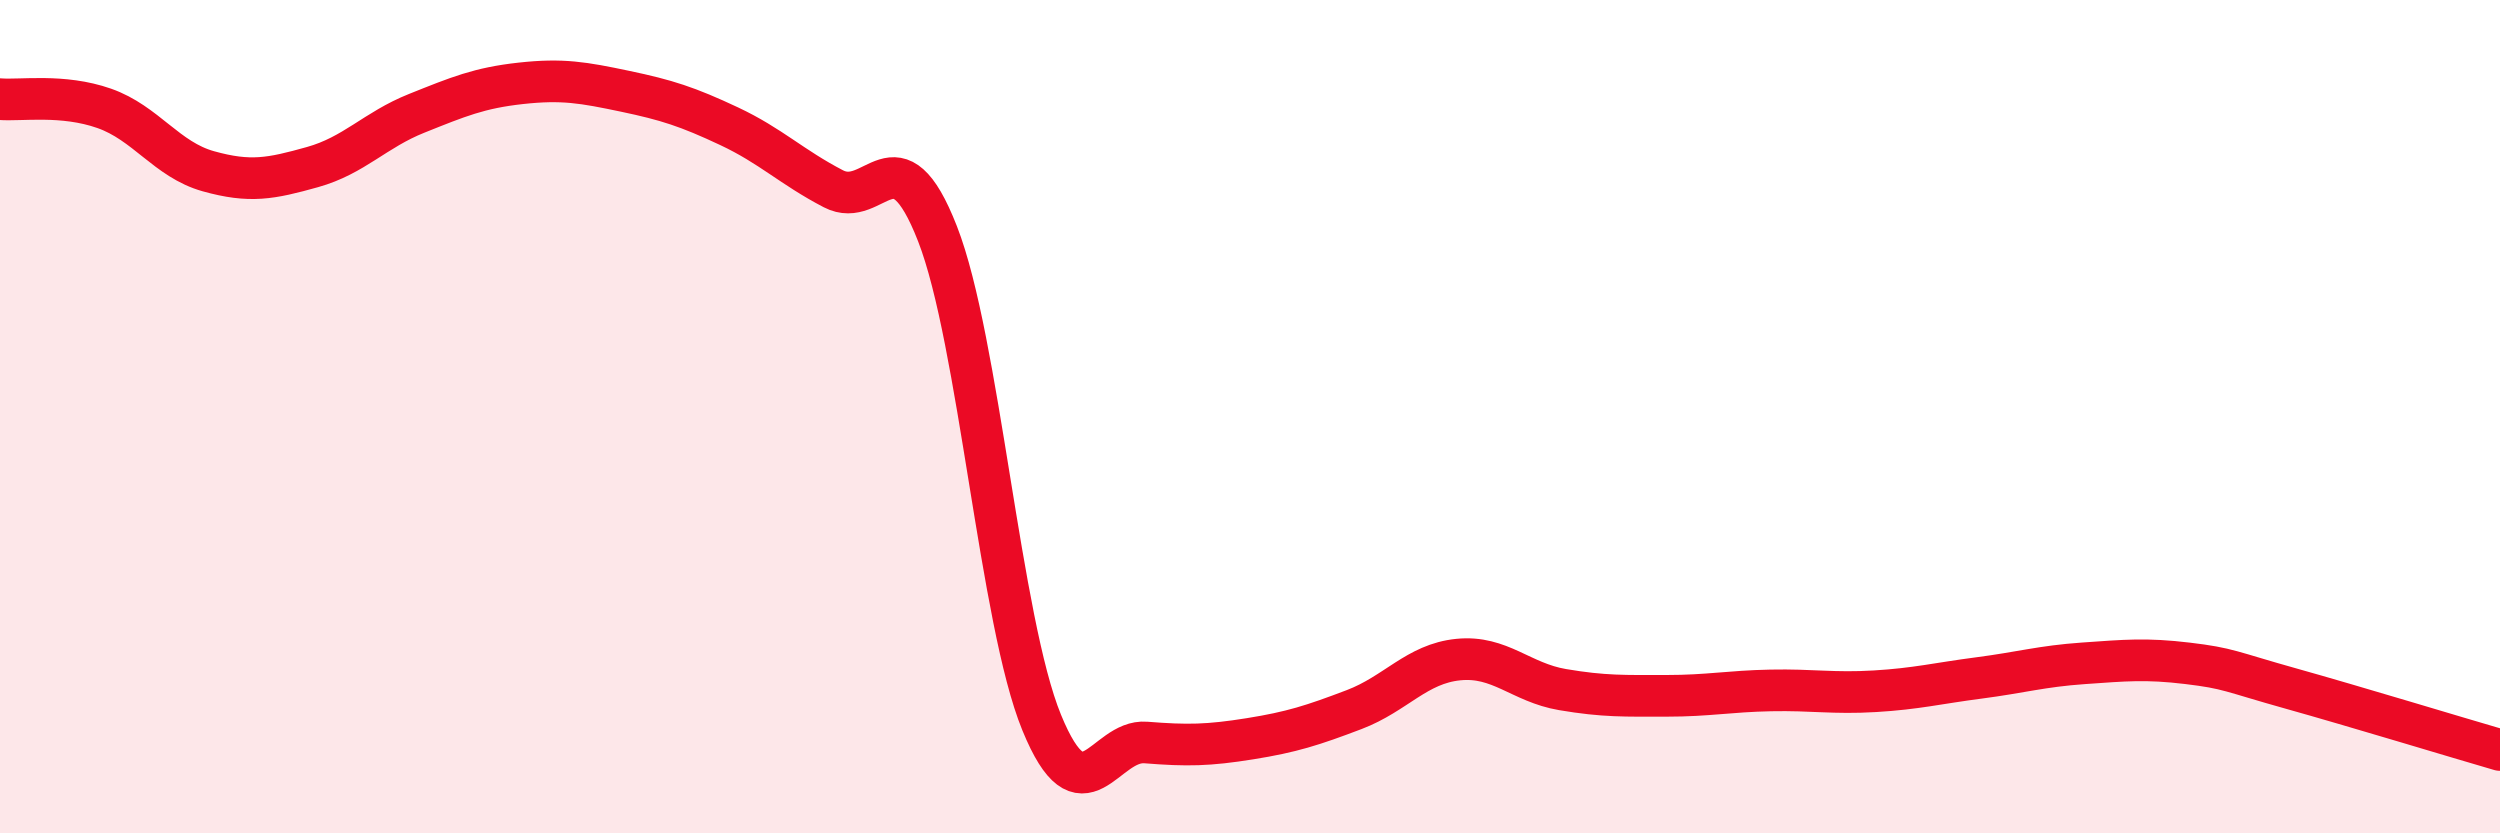
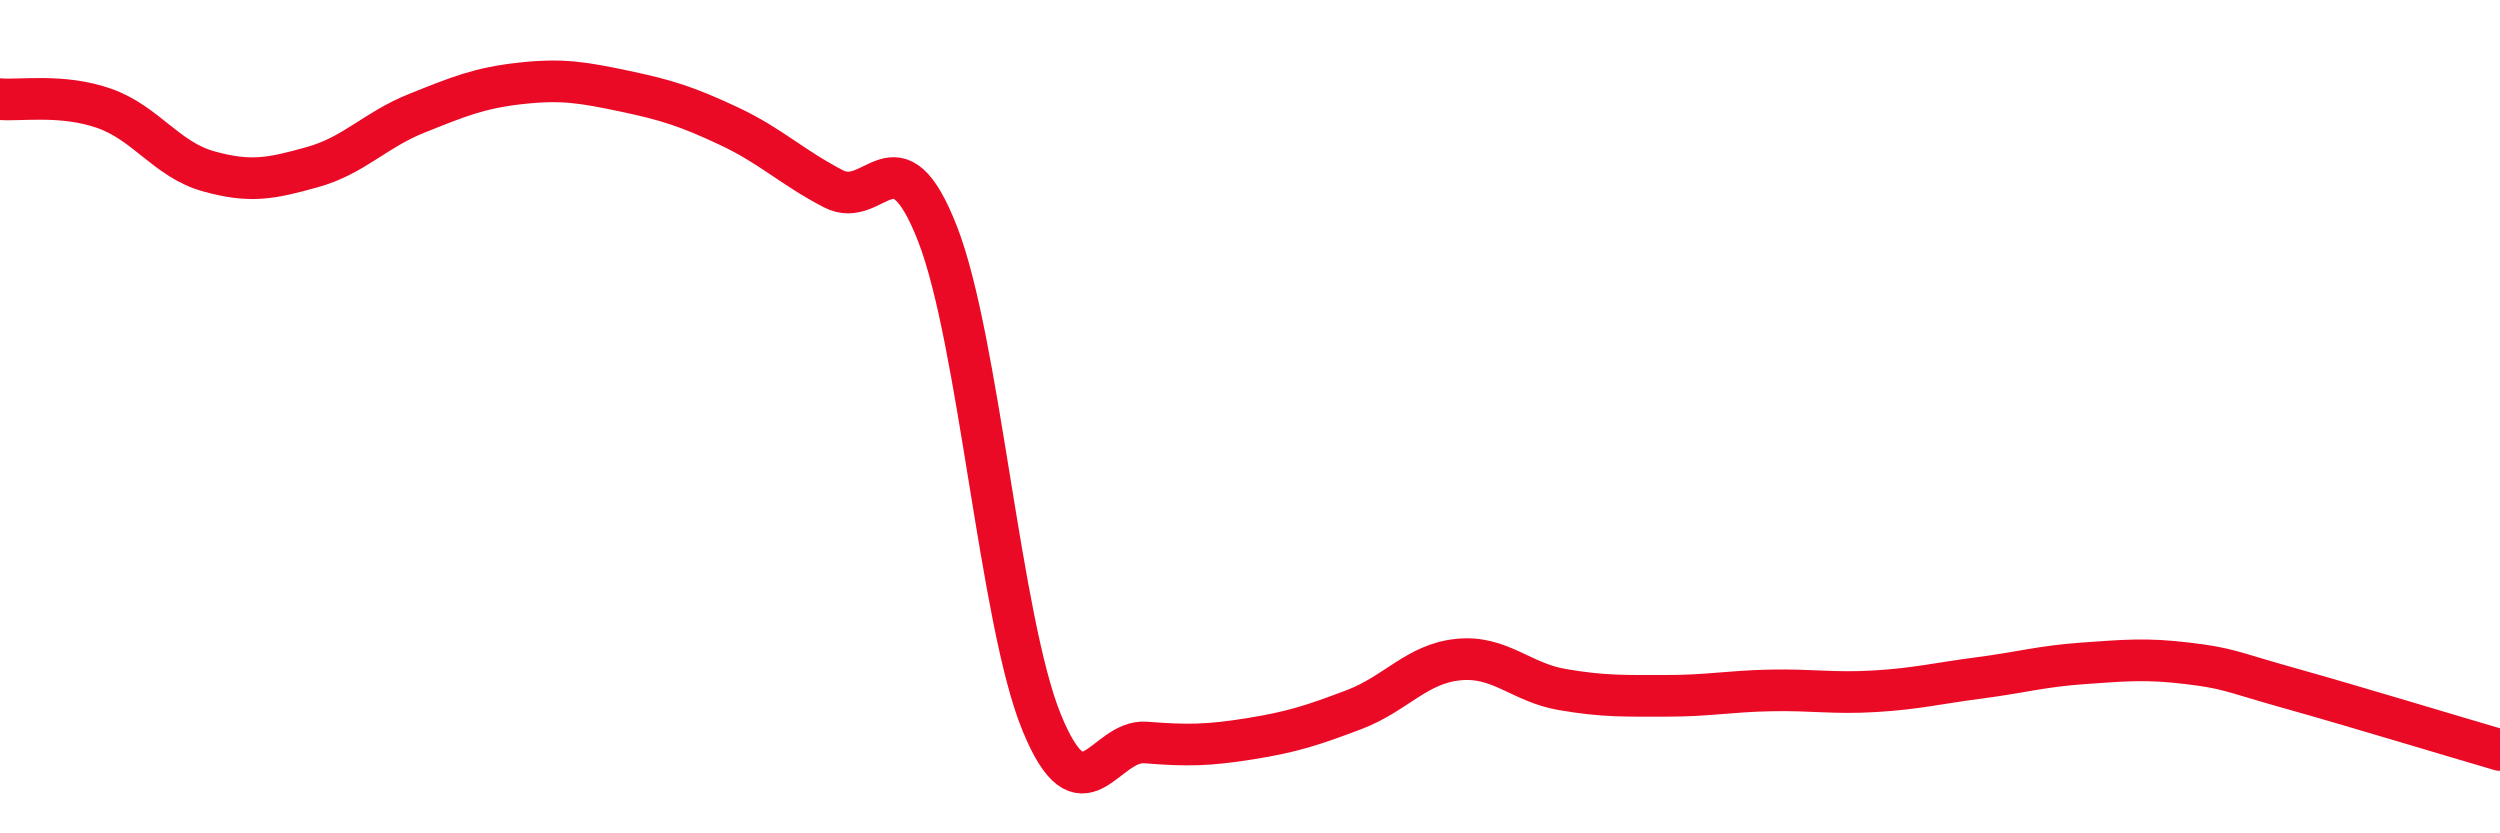
<svg xmlns="http://www.w3.org/2000/svg" width="60" height="20" viewBox="0 0 60 20">
-   <path d="M 0,2.38 C 0.5,2.42 1.5,2.25 2.5,2.6 C 3.5,2.95 4,3.83 5,4.11 C 6,4.39 6.5,4.29 7.5,4.01 C 8.5,3.73 9,3.12 10,2.72 C 11,2.32 11.5,2.11 12.5,2 C 13.5,1.89 14,1.98 15,2.19 C 16,2.4 16.5,2.56 17.5,3.03 C 18.5,3.5 19,4.01 20,4.53 C 21,5.05 21.5,3.05 22.5,5.61 C 23.5,8.17 24,14.9 25,17.34 C 26,19.78 26.5,17.74 27.5,17.82 C 28.5,17.9 29,17.89 30,17.73 C 31,17.57 31.5,17.41 32.5,17.03 C 33.5,16.65 34,15.93 35,15.83 C 36,15.73 36.5,16.38 37.5,16.55 C 38.5,16.72 39,16.7 40,16.7 C 41,16.7 41.5,16.59 42.5,16.57 C 43.5,16.55 44,16.65 45,16.59 C 46,16.53 46.5,16.4 47.5,16.27 C 48.5,16.14 49,15.99 50,15.92 C 51,15.85 51.5,15.8 52.5,15.92 C 53.5,16.04 53.5,16.11 55,16.53 C 56.5,16.95 59,17.71 60,18L60 20L0 20Z" fill="#EB0A25" opacity="0.1" stroke-linecap="round" stroke-linejoin="round" />
  <path d="M 0,2.38 C 0.5,2.42 1.5,2.25 2.5,2.6 C 3.5,2.95 4,3.83 5,4.11 C 6,4.39 6.5,4.29 7.5,4.01 C 8.5,3.73 9,3.12 10,2.72 C 11,2.32 11.5,2.11 12.5,2 C 13.5,1.89 14,1.98 15,2.19 C 16,2.4 16.5,2.56 17.5,3.03 C 18.5,3.5 19,4.01 20,4.53 C 21,5.05 21.5,3.05 22.5,5.61 C 23.5,8.17 24,14.9 25,17.34 C 26,19.78 26.5,17.74 27.5,17.82 C 28.5,17.9 29,17.89 30,17.73 C 31,17.57 31.5,17.41 32.5,17.03 C 33.5,16.65 34,15.93 35,15.83 C 36,15.73 36.5,16.38 37.5,16.55 C 38.5,16.72 39,16.7 40,16.7 C 41,16.7 41.5,16.59 42.5,16.57 C 43.5,16.55 44,16.65 45,16.59 C 46,16.53 46.5,16.4 47.5,16.27 C 48.5,16.14 49,15.99 50,15.92 C 51,15.85 51.5,15.8 52.5,15.92 C 53.5,16.04 53.5,16.11 55,16.53 C 56.5,16.95 59,17.71 60,18" stroke="#EB0A25" stroke-width="1" fill="none" stroke-linecap="round" stroke-linejoin="round" />
</svg>